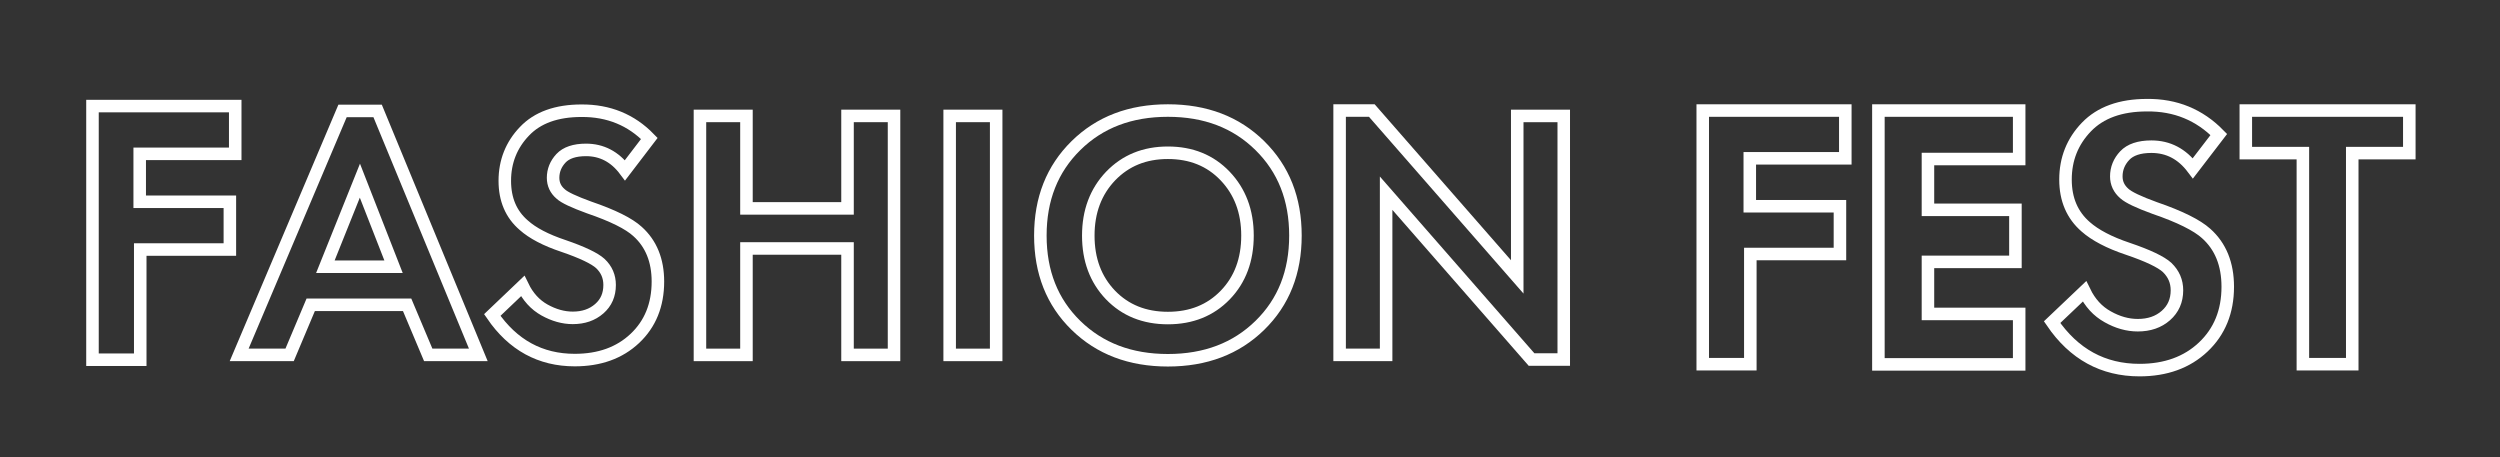
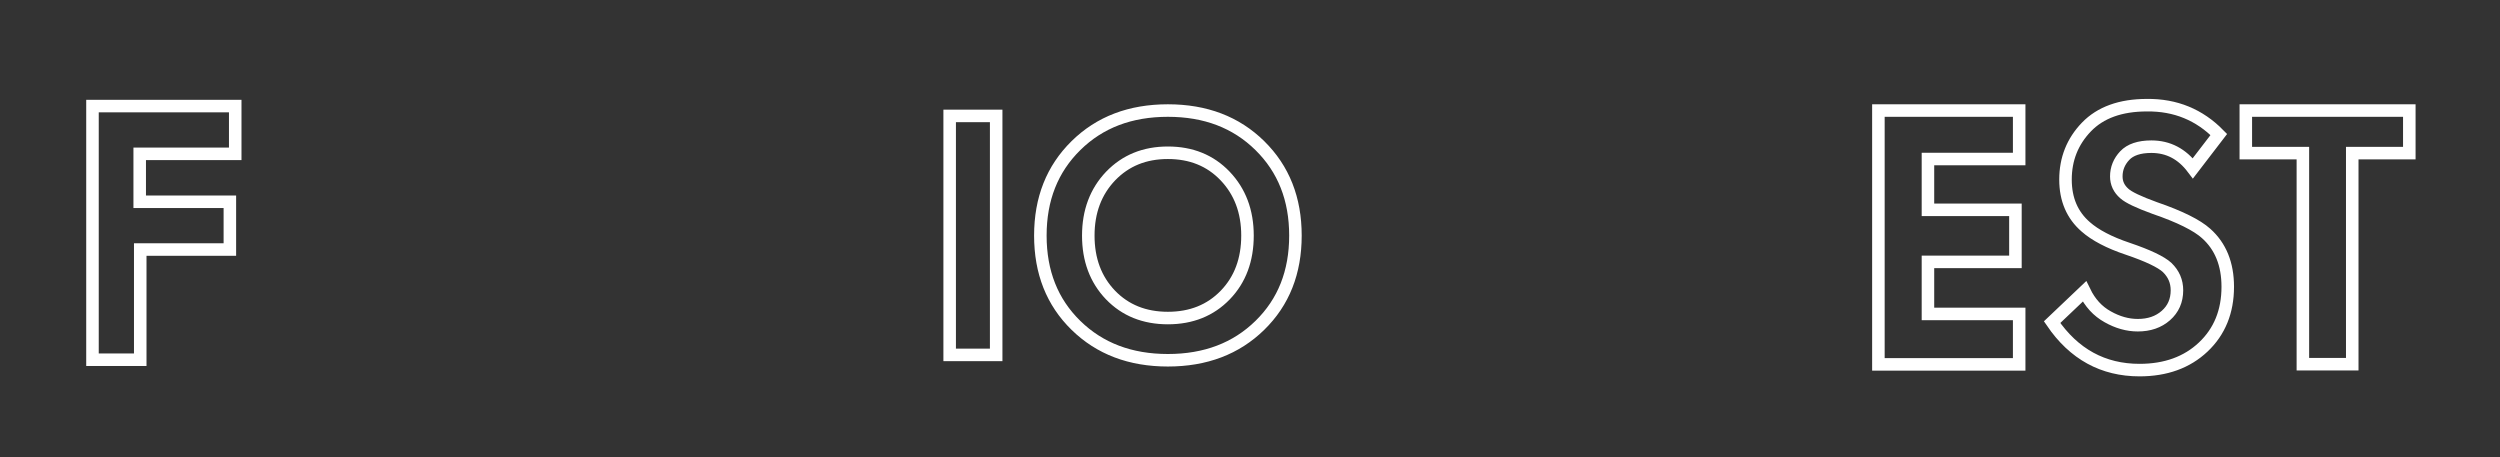
<svg xmlns="http://www.w3.org/2000/svg" id="Слой_1" x="0px" y="0px" viewBox="0 0 1397.6 255.5" style="enable-background:new 0 0 1397.6 255.5;" xml:space="preserve">
  <rect x="0" y="0" width="1397.6" height="255.5" fill="#333333" stroke="none" />
  <style type="text/css"> .st0{fill:#FFFFFF;} .st1{fill:none;stroke:#000000;stroke-width:9;} .st2{fill:none;stroke:#FFFFFF;stroke-width:7;stroke-miterlimit:10;} .st3{fill:none;stroke:#FFFFFF;stroke-width:12.227;stroke-miterlimit:10;} .st4{fill:none;stroke:#FFFFFF;stroke-width:12.545;stroke-miterlimit:10;} .st5{fill:none;stroke:#000000;stroke-width:7;stroke-miterlimit:10;} </style>
-   <path class="st2" d="M239.4,198.4l-11.8-28h-53.9l-11.8,28h-28.2L191.5,62h19.6l56.3,136.4H239.4z M181.9,149.1H220l-18.8-48.1 L181.9,149.1z" />
-   <path class="st2" d="M363,77.4l-13.6,17.8c-5.7-7.6-13-11.4-21.8-11.4c-6.4,0-11.1,1.6-14,4.7c-2.9,3.1-4.4,6.8-4.4,10.9 c0,3.6,1.4,6.6,4.2,9c2.1,2,7.5,4.5,16,7.6c13.2,4.5,22.2,9,27,13.4c7.6,6.8,11.4,16.2,11.4,28c0,13.1-4.3,23.7-12.9,31.8 c-8.6,8.1-19.8,12.1-33.6,12.1c-19.2,0-34.6-8.4-46.1-25.2l17-16.2c2.9,6,7,10.5,12.2,13.4c5.2,2.9,10.5,4.4,15.8,4.4 c6,0,10.9-1.7,14.8-5.1c3.9-3.4,5.8-7.8,5.8-13.3c0-4.7-1.7-8.7-5.2-12c-3.2-2.9-10.1-6.2-20.6-9.8c-9.9-3.3-17.3-7.2-22.2-11.6 c-7.1-6.1-10.6-14.4-10.6-24.8c0-10.8,3.7-20.1,11-27.7c7.3-7.7,18-11.5,31.9-11.5C340.2,61.8,352.9,67,363,77.4z" />
-   <path class="st2" d="M417.3,64.8v51.7h56.5V64.8h26v133.6h-26v-59.5h-56.5v59.5h-26V64.8H417.3z" />
  <path class="st2" d="M530.9,64.8h26v133.6h-26V64.8z" />
  <path class="st2" d="M601.5,81.4c13.3-13.1,30.4-19.6,51.4-19.6c21,0,38.1,6.5,51.4,19.6c13.3,13.1,19.9,29.8,19.9,50.3 s-6.6,37.2-19.9,50.2c-13.3,13-30.4,19.5-51.4,19.5c-21,0-38.1-6.5-51.4-19.5c-13.3-13-19.9-29.7-19.9-50.2S588.2,94.5,601.5,81.4z M620.8,164.9c8.3,8.6,19,12.9,32.1,12.9c13.1,0,23.8-4.3,32.1-12.9c8.3-8.6,12.4-19.7,12.4-33.2c0-13.5-4.2-24.6-12.5-33.3 c-8.3-8.7-19-13-32-13c-13,0-23.6,4.3-32,13c-8.3,8.7-12.5,19.8-12.5,33.3C608.4,145.2,612.5,156.2,620.8,164.9z" />
-   <path class="st2" d="M774.9,198.4h-26V61.8h18l81.3,93V64.8h26V201h-18l-81.3-93V198.4z" />
  <path class="st2" d="M1128.8,61.8v27.1h-51v28.4h48.9v29.1h-48.9v29.1h51v28.2h-78.7V61.8H1128.8z" />
  <path class="st2" d="M1240.4,75.2l-14.5,18.9c-6.1-8.1-13.8-12.1-23.2-12.1c-6.8,0-11.8,1.7-14.9,5c-3.1,3.3-4.7,7.2-4.7,11.6 c0,3.8,1.5,7,4.5,9.6c2.3,2.1,7.9,4.8,17,8.1c14,4.8,23.6,9.6,28.7,14.2c8.1,7.2,12.1,17.2,12.1,29.8c0,13.9-4.6,25.1-13.7,33.7 c-9.1,8.6-21,12.9-35.6,12.9c-20.4,0-36.7-8.9-48.9-26.8l18.1-17.2c3.1,6.4,7.4,11.1,13,14.2c5.5,3.1,11.1,4.7,16.8,4.7 c6.4,0,11.6-1.8,15.7-5.4c4.1-3.6,6.2-8.3,6.2-14.1c0-5-1.8-9.2-5.5-12.8c-3.4-3.1-10.7-6.6-21.9-10.4c-10.5-3.5-18.4-7.7-23.6-12.3 c-7.5-6.5-11.3-15.3-11.3-26.4c0-11.5,3.9-21.3,11.7-29.4c7.8-8.1,19.1-12.2,33.8-12.2C1216.2,58.6,1229.6,64.2,1240.4,75.2z" />
  <path class="st2" d="M1346.9,85.6H1315v118h-27.6v-118h-31.9V61.8h91.4V85.6z" />
-   <path class="st2" d="M1031.6,61.8v26.7h-53.4l0,26.8h50.4v26.7h-50.1l0,61.6h-26.6V61.8H1031.6z" />
  <path class="st2" d="M131.5,59.3V86H78.1l0,26.8h50.4v26.7H78.4l0,61.6H51.7V59.3H131.5z" />
</svg>